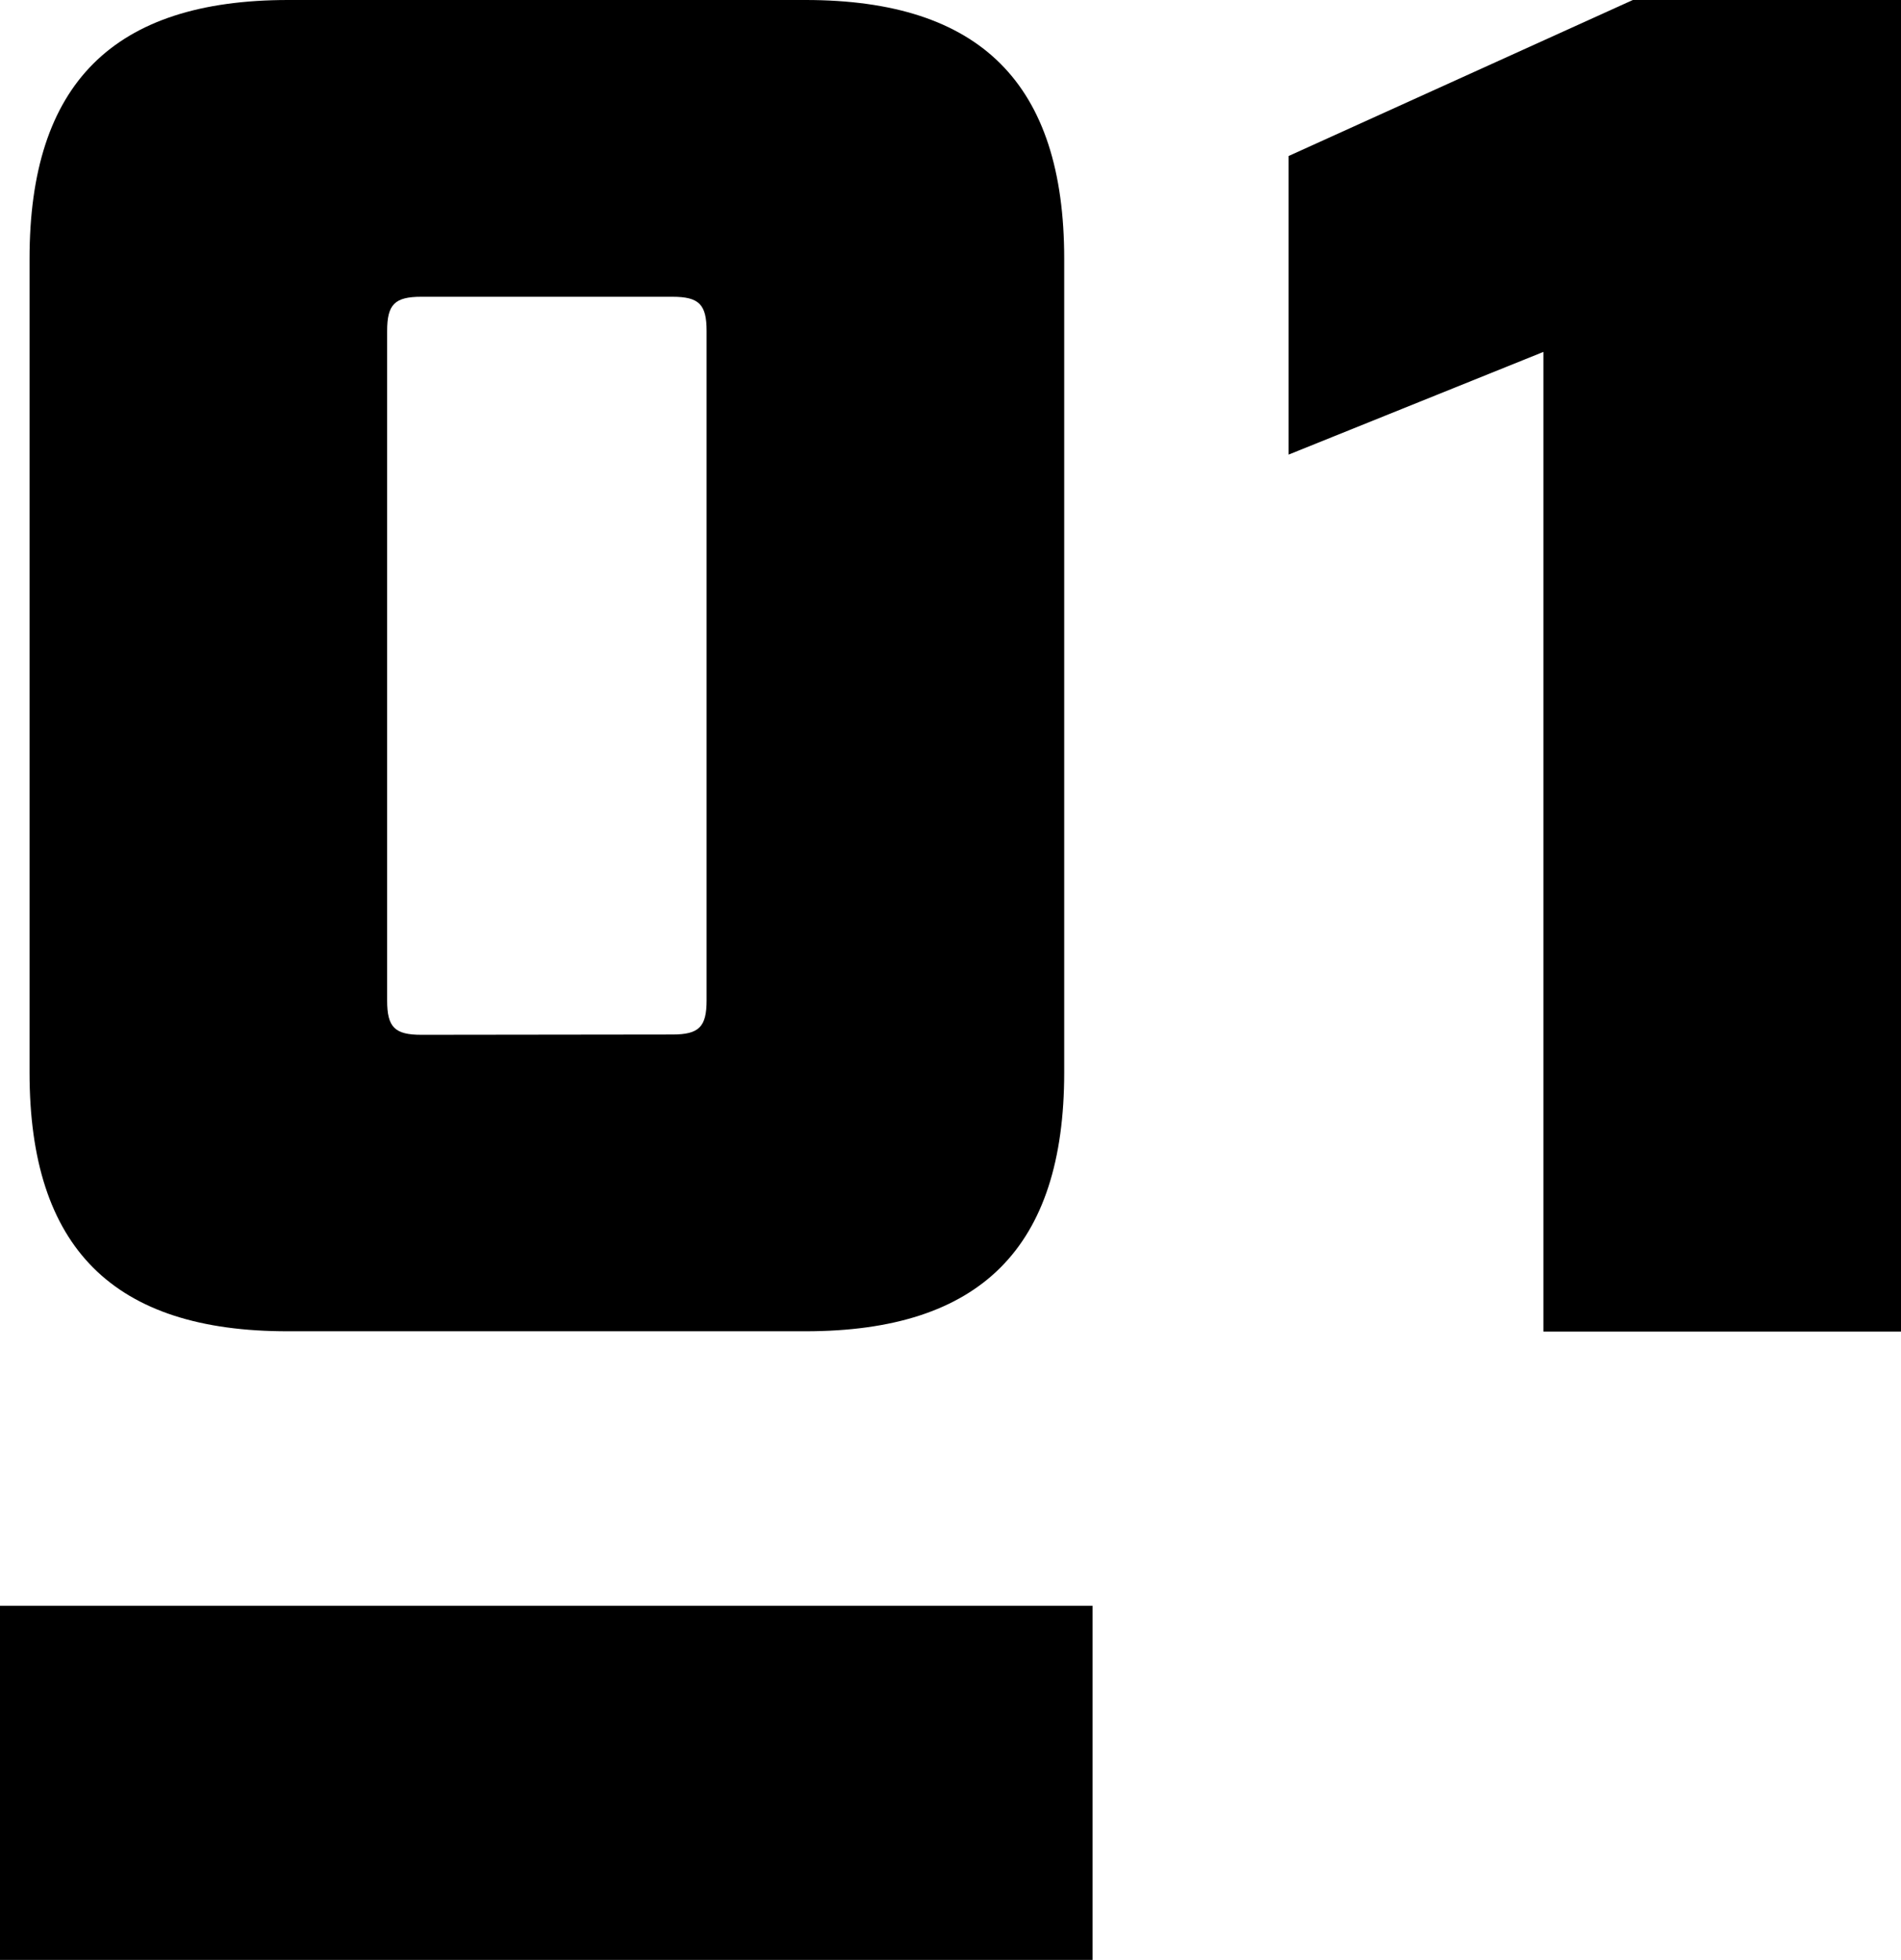
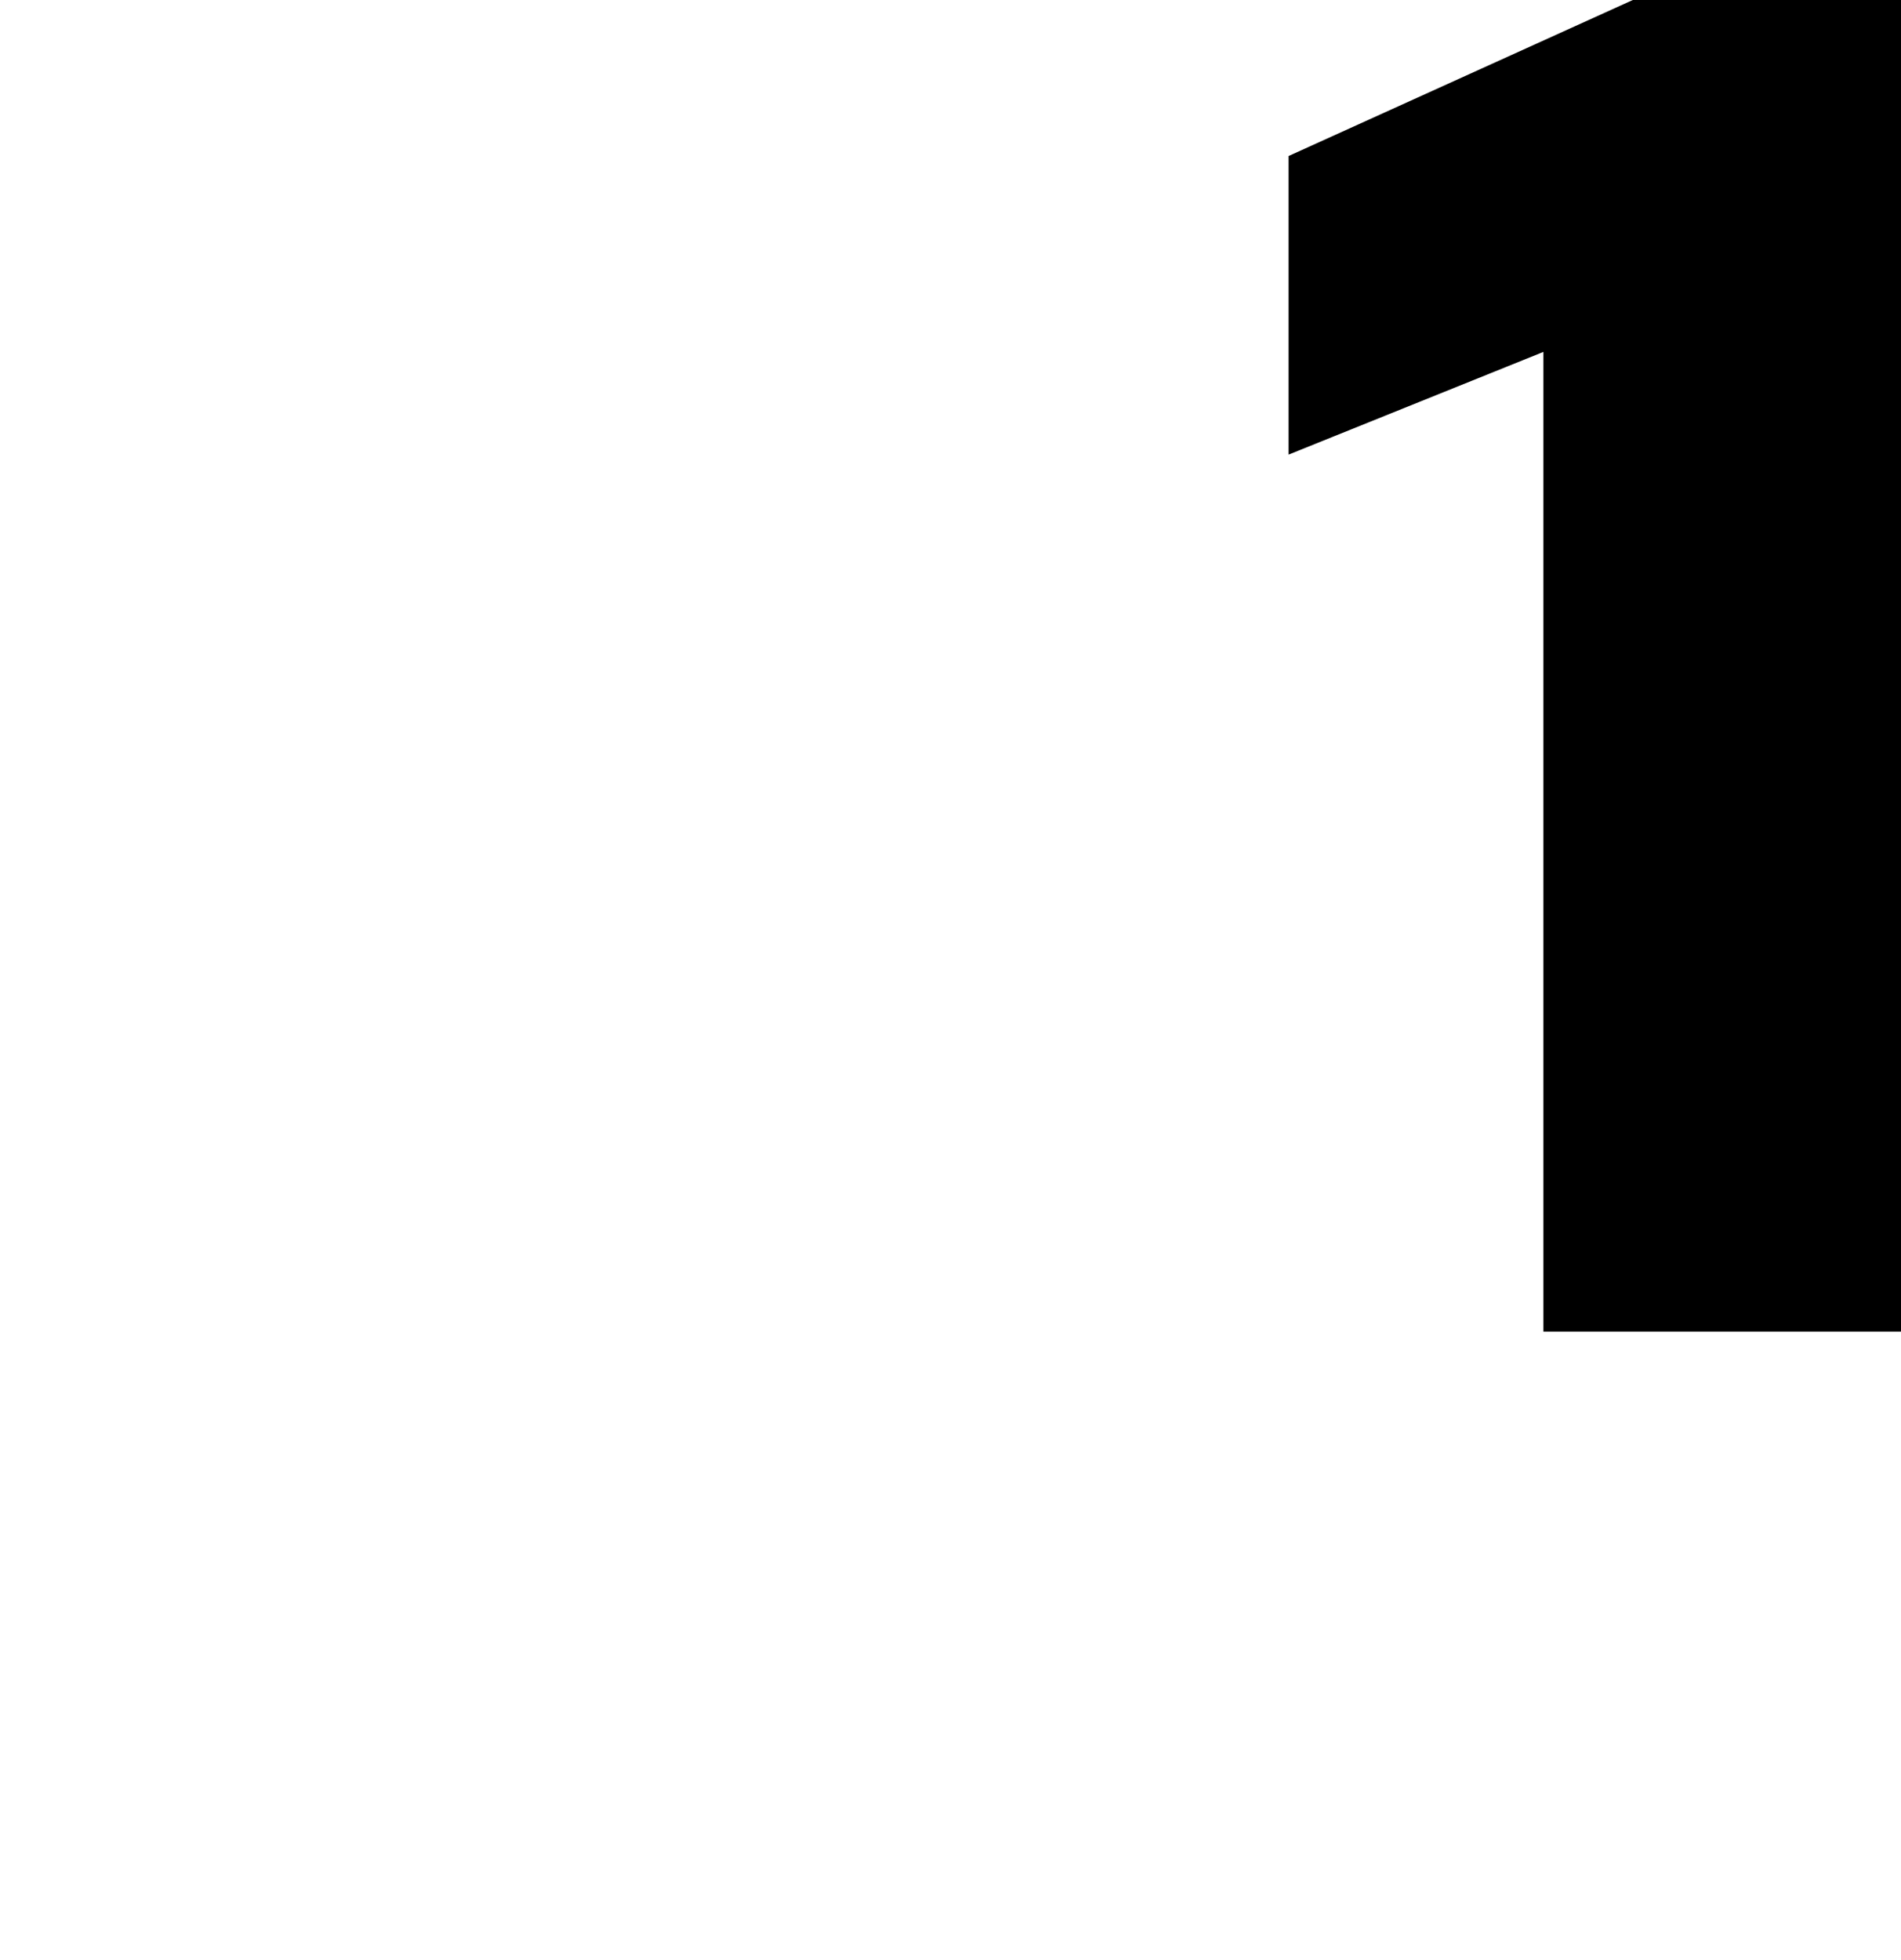
<svg xmlns="http://www.w3.org/2000/svg" id="Layer_1" data-name="Layer 1" viewBox="0 0 187.92 193.7">
  <title>number1</title>
-   <path d="M2.92,106V25.57C2.92,8.27,11.2,0,28.49,0H79.63c17.3,0,25.57,8.27,25.57,25.57V106c0,17.3-8.27,25.57-25.57,25.57H28.49C11.2,131.6,2.92,123.33,2.92,106Zm63.55-3.76c2.63,0,3.38-.75,3.38-3.38V32.71c0-2.63-.75-3.38-3.38-3.38H41.65c-2.63,0-3.38.75-3.38,3.38V98.89c0,2.63.75,3.38,3.38,3.38Z" />
  <path d="M152.57,34.78,127.38,44.93V15.42L161.41,0h26.51V131.6H152.57Z" />
-   <rect y="158.7" width="108" height="35" />
</svg>